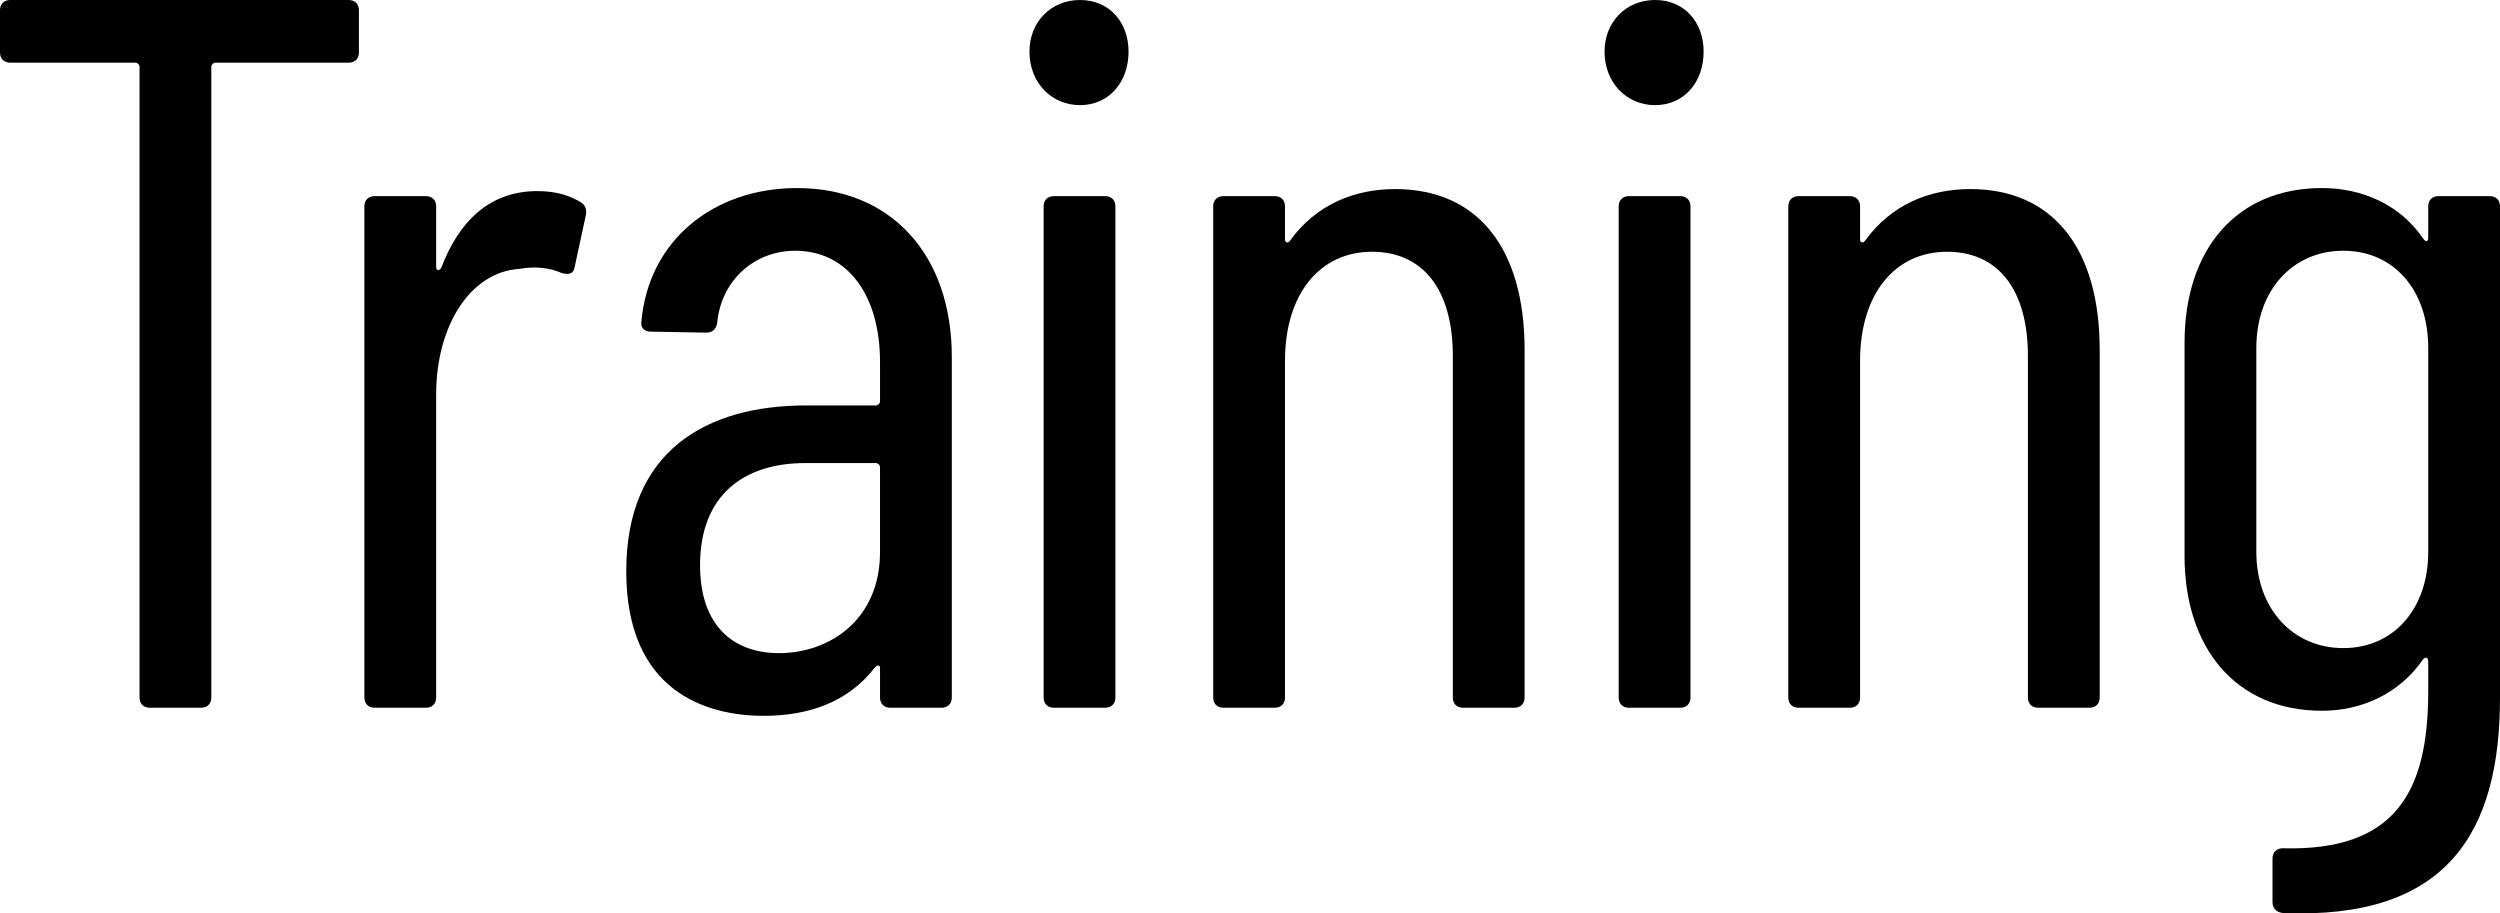
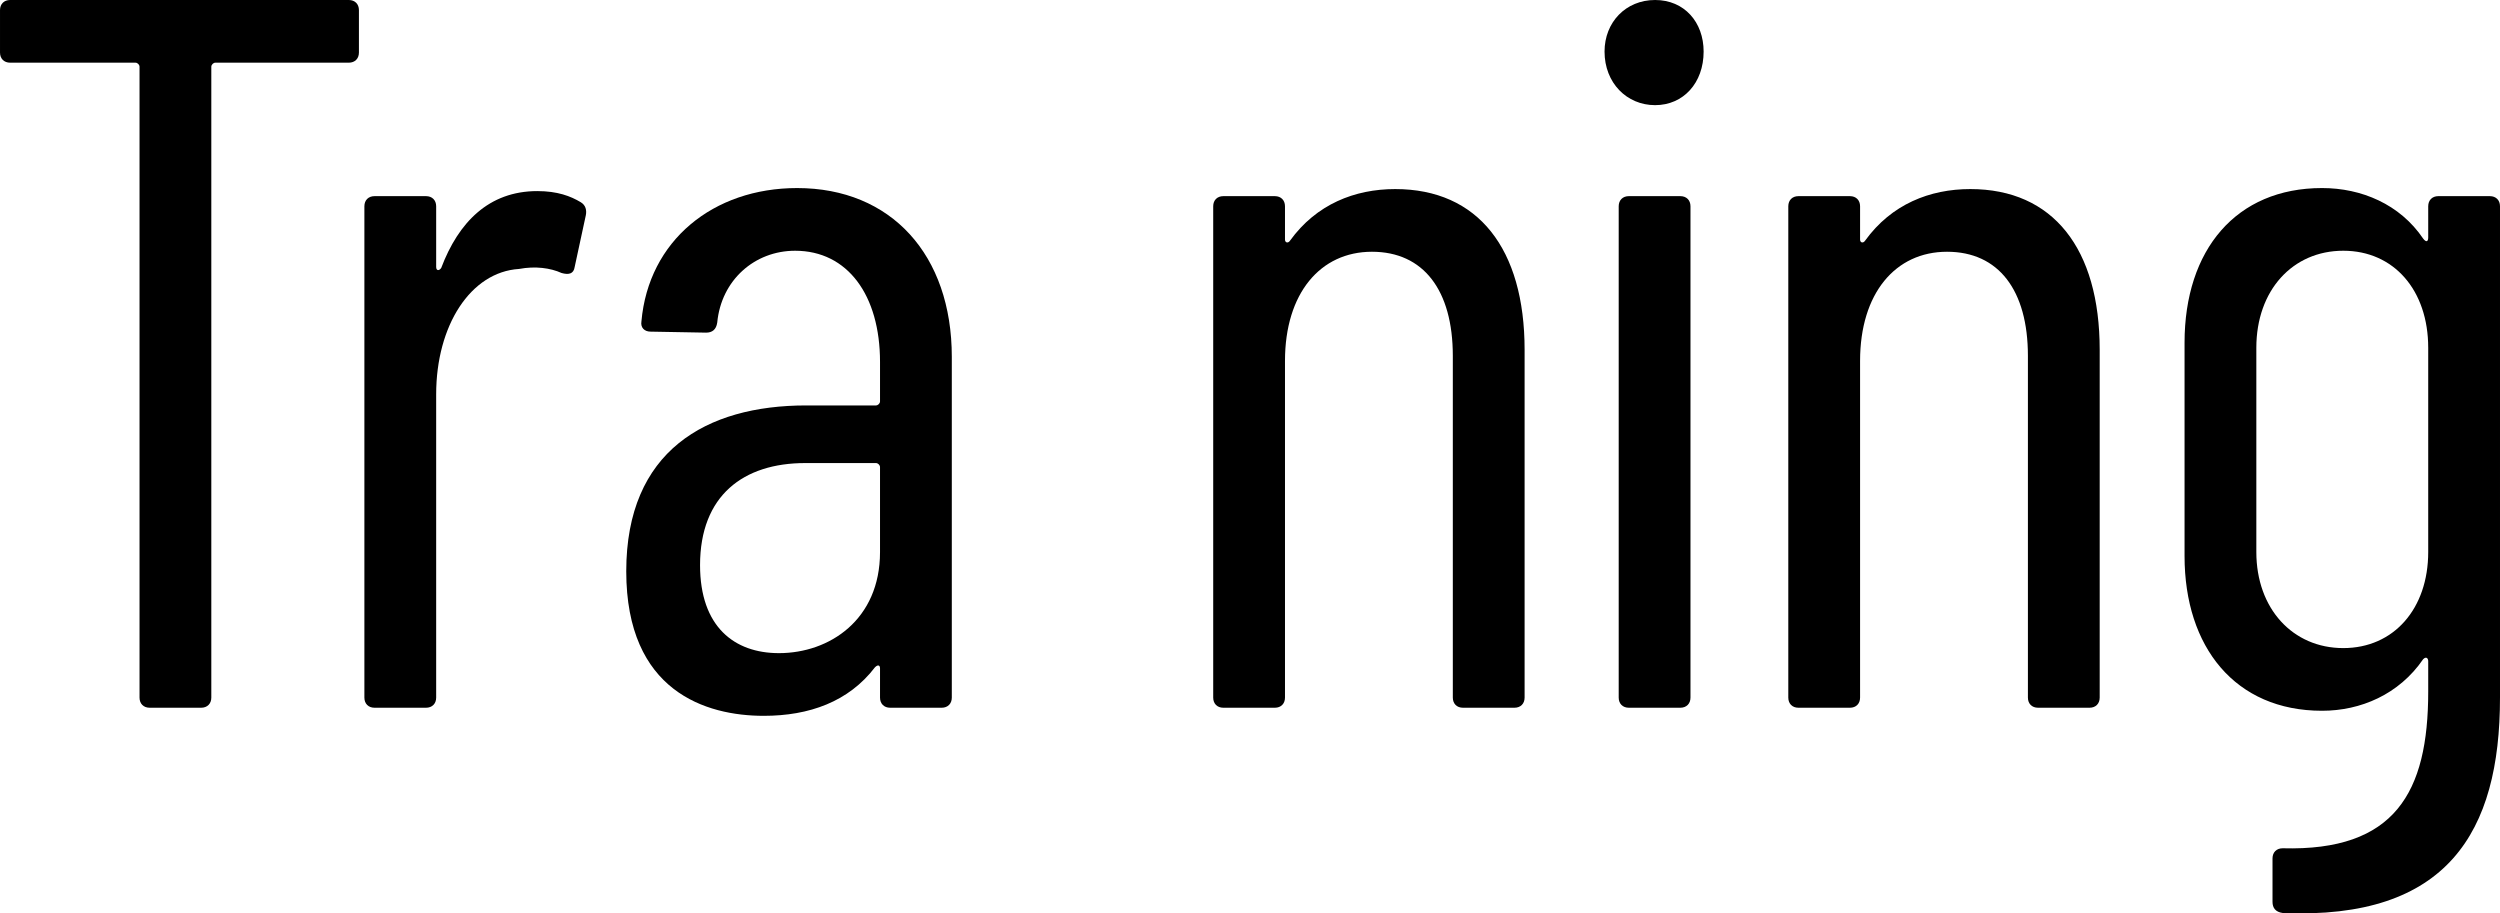
<svg xmlns="http://www.w3.org/2000/svg" viewBox="0 0 370.9 135.5">
  <path d="m53.25 1.5v6.3c0 .9-.6 1.5-1.5 1.5h-19.8c-.3 0-.6.3-.6.6v93.6c0 .9-.6 1.5-1.5 1.5h-7.65c-.9 0-1.5-.6-1.5-1.5v-93.6c0-.3-.3-.6-.6-.6h-18.6c-.9 0-1.5-.6-1.5-1.5v-6.3c0-.9.6-1.5 1.5-1.5h50.25c.9 0 1.5.6 1.5 1.5z" />
  <path d="m86.16 30c.75.45.9 1.2.75 1.95l-1.65 7.65c-.15 1.05-.9 1.2-1.95.9-1.65-.75-3.9-1.05-6.3-.6-7.2.45-12.3 8.4-12.3 18.6v45c0 .9-.6 1.5-1.5 1.5h-7.65c-.9 0-1.5-.6-1.5-1.5v-72.9c0-.9.6-1.5 1.5-1.5h7.65c.9 0 1.5.6 1.5 1.5v9c0 .6.45.6.75.15 2.55-6.75 7.05-11.4 14.25-11.4 3 0 4.95.75 6.45 1.65z" />
  <path d="m141.21 52.95v50.55c0 .9-.6 1.5-1.5 1.5h-7.65c-.9 0-1.5-.6-1.5-1.5v-4.35c0-.45-.3-.6-.75-.15-3.9 5.1-9.75 7.2-16.5 7.2-8.55 0-20.4-3.6-20.4-21.45s11.85-24.6 26.7-24.6h10.35c.3 0 .6-.3.6-.6v-5.85c0-9.9-4.8-16.5-12.6-16.5-6 0-10.95 4.35-11.55 10.65-.15 1.05-.75 1.5-1.65 1.5l-8.25-.15c-.9 0-1.5-.6-1.35-1.5 1.05-12 10.65-19.8 23.1-19.8 13.95 0 22.95 9.9 22.95 25.05zm-10.65 28.95v-12.6c0-.3-.3-.6-.6-.6h-10.5c-9.15 0-15.6 4.8-15.6 15.15 0 9.15 5.1 13.05 11.7 13.05 7.5 0 15-4.95 15-15z" />
-   <path d="m152.73 7.65c0-4.35 3.15-7.65 7.5-7.65s7.2 3.3 7.2 7.65c0 4.65-3 7.95-7.2 7.95s-7.5-3.3-7.5-7.95zm2.1 95.85v-72.9c0-.9.6-1.5 1.5-1.5h7.65c.9 0 1.5.6 1.5 1.5v72.9c0 .9-.6 1.5-1.5 1.5h-7.65c-.9 0-1.5-.6-1.5-1.5z" />
  <path d="m226.19 51.9v51.6c0 .9-.6 1.5-1.5 1.5h-7.65c-.9 0-1.5-.6-1.5-1.5v-50.7c0-9.75-4.35-15.45-12-15.45s-12.9 6.15-12.9 16.2v49.95c0 .9-.6 1.5-1.5 1.5h-7.65c-.9 0-1.5-.6-1.5-1.5v-72.9c0-.9.6-1.5 1.5-1.5h7.65c.9 0 1.5.6 1.5 1.5v4.95c0 .45.45.6.75.15 3.9-5.4 9.6-7.65 15.6-7.65 12.3 0 19.2 8.85 19.2 23.85z" />
  <path d="m238.05 7.65c0-4.35 3.15-7.65 7.5-7.65s7.2 3.3 7.2 7.65c0 4.65-3 7.95-7.2 7.95s-7.5-3.3-7.5-7.95zm2.1 95.85v-72.9c0-.9.6-1.5 1.5-1.5h7.65c.9 0 1.5.6 1.5 1.5v72.9c0 .9-.6 1.5-1.5 1.5h-7.65c-.9 0-1.5-.6-1.5-1.5z" />
  <path d="m311.51 51.9v51.6c0 .9-.6 1.5-1.5 1.5h-7.65c-.9 0-1.5-.6-1.5-1.5v-50.7c0-9.75-4.35-15.45-12-15.45s-12.9 6.15-12.9 16.2v49.95c0 .9-.6 1.5-1.5 1.5h-7.65c-.9 0-1.5-.6-1.5-1.5v-72.9c0-.9.6-1.5 1.5-1.5h7.65c.9 0 1.5.6 1.5 1.5v4.95c0 .45.45.6.75.15 3.9-5.4 9.6-7.65 15.6-7.65 12.3 0 19.2 8.85 19.2 23.85z" />
  <path d="m361.75 29.1h7.65c.9 0 1.5.6 1.5 1.5v72.9c0 19.95-7.8 33-32.25 31.95-1.05-.15-1.5-.75-1.5-1.65v-6.45c0-.9.6-1.5 1.5-1.5 16.65.45 21.6-8.25 21.6-23.25v-4.5c0-.45-.3-.75-.75-.3-3.6 5.25-9.3 7.65-15 7.65-12.9 0-20.4-9.45-20.4-22.95v-31.65c0-13.8 7.65-22.95 20.4-22.95 5.85 0 11.55 2.4 15 7.5.45.6.75.45.75-.15v-4.65c0-.9.6-1.5 1.5-1.5zm-1.5 52.8v-30.3c0-8.55-5.1-14.4-12.6-14.4s-12.9 5.85-12.9 14.4v30.3c0 8.4 5.4 14.25 12.9 14.25s12.6-5.85 12.6-14.25z" />
</svg>